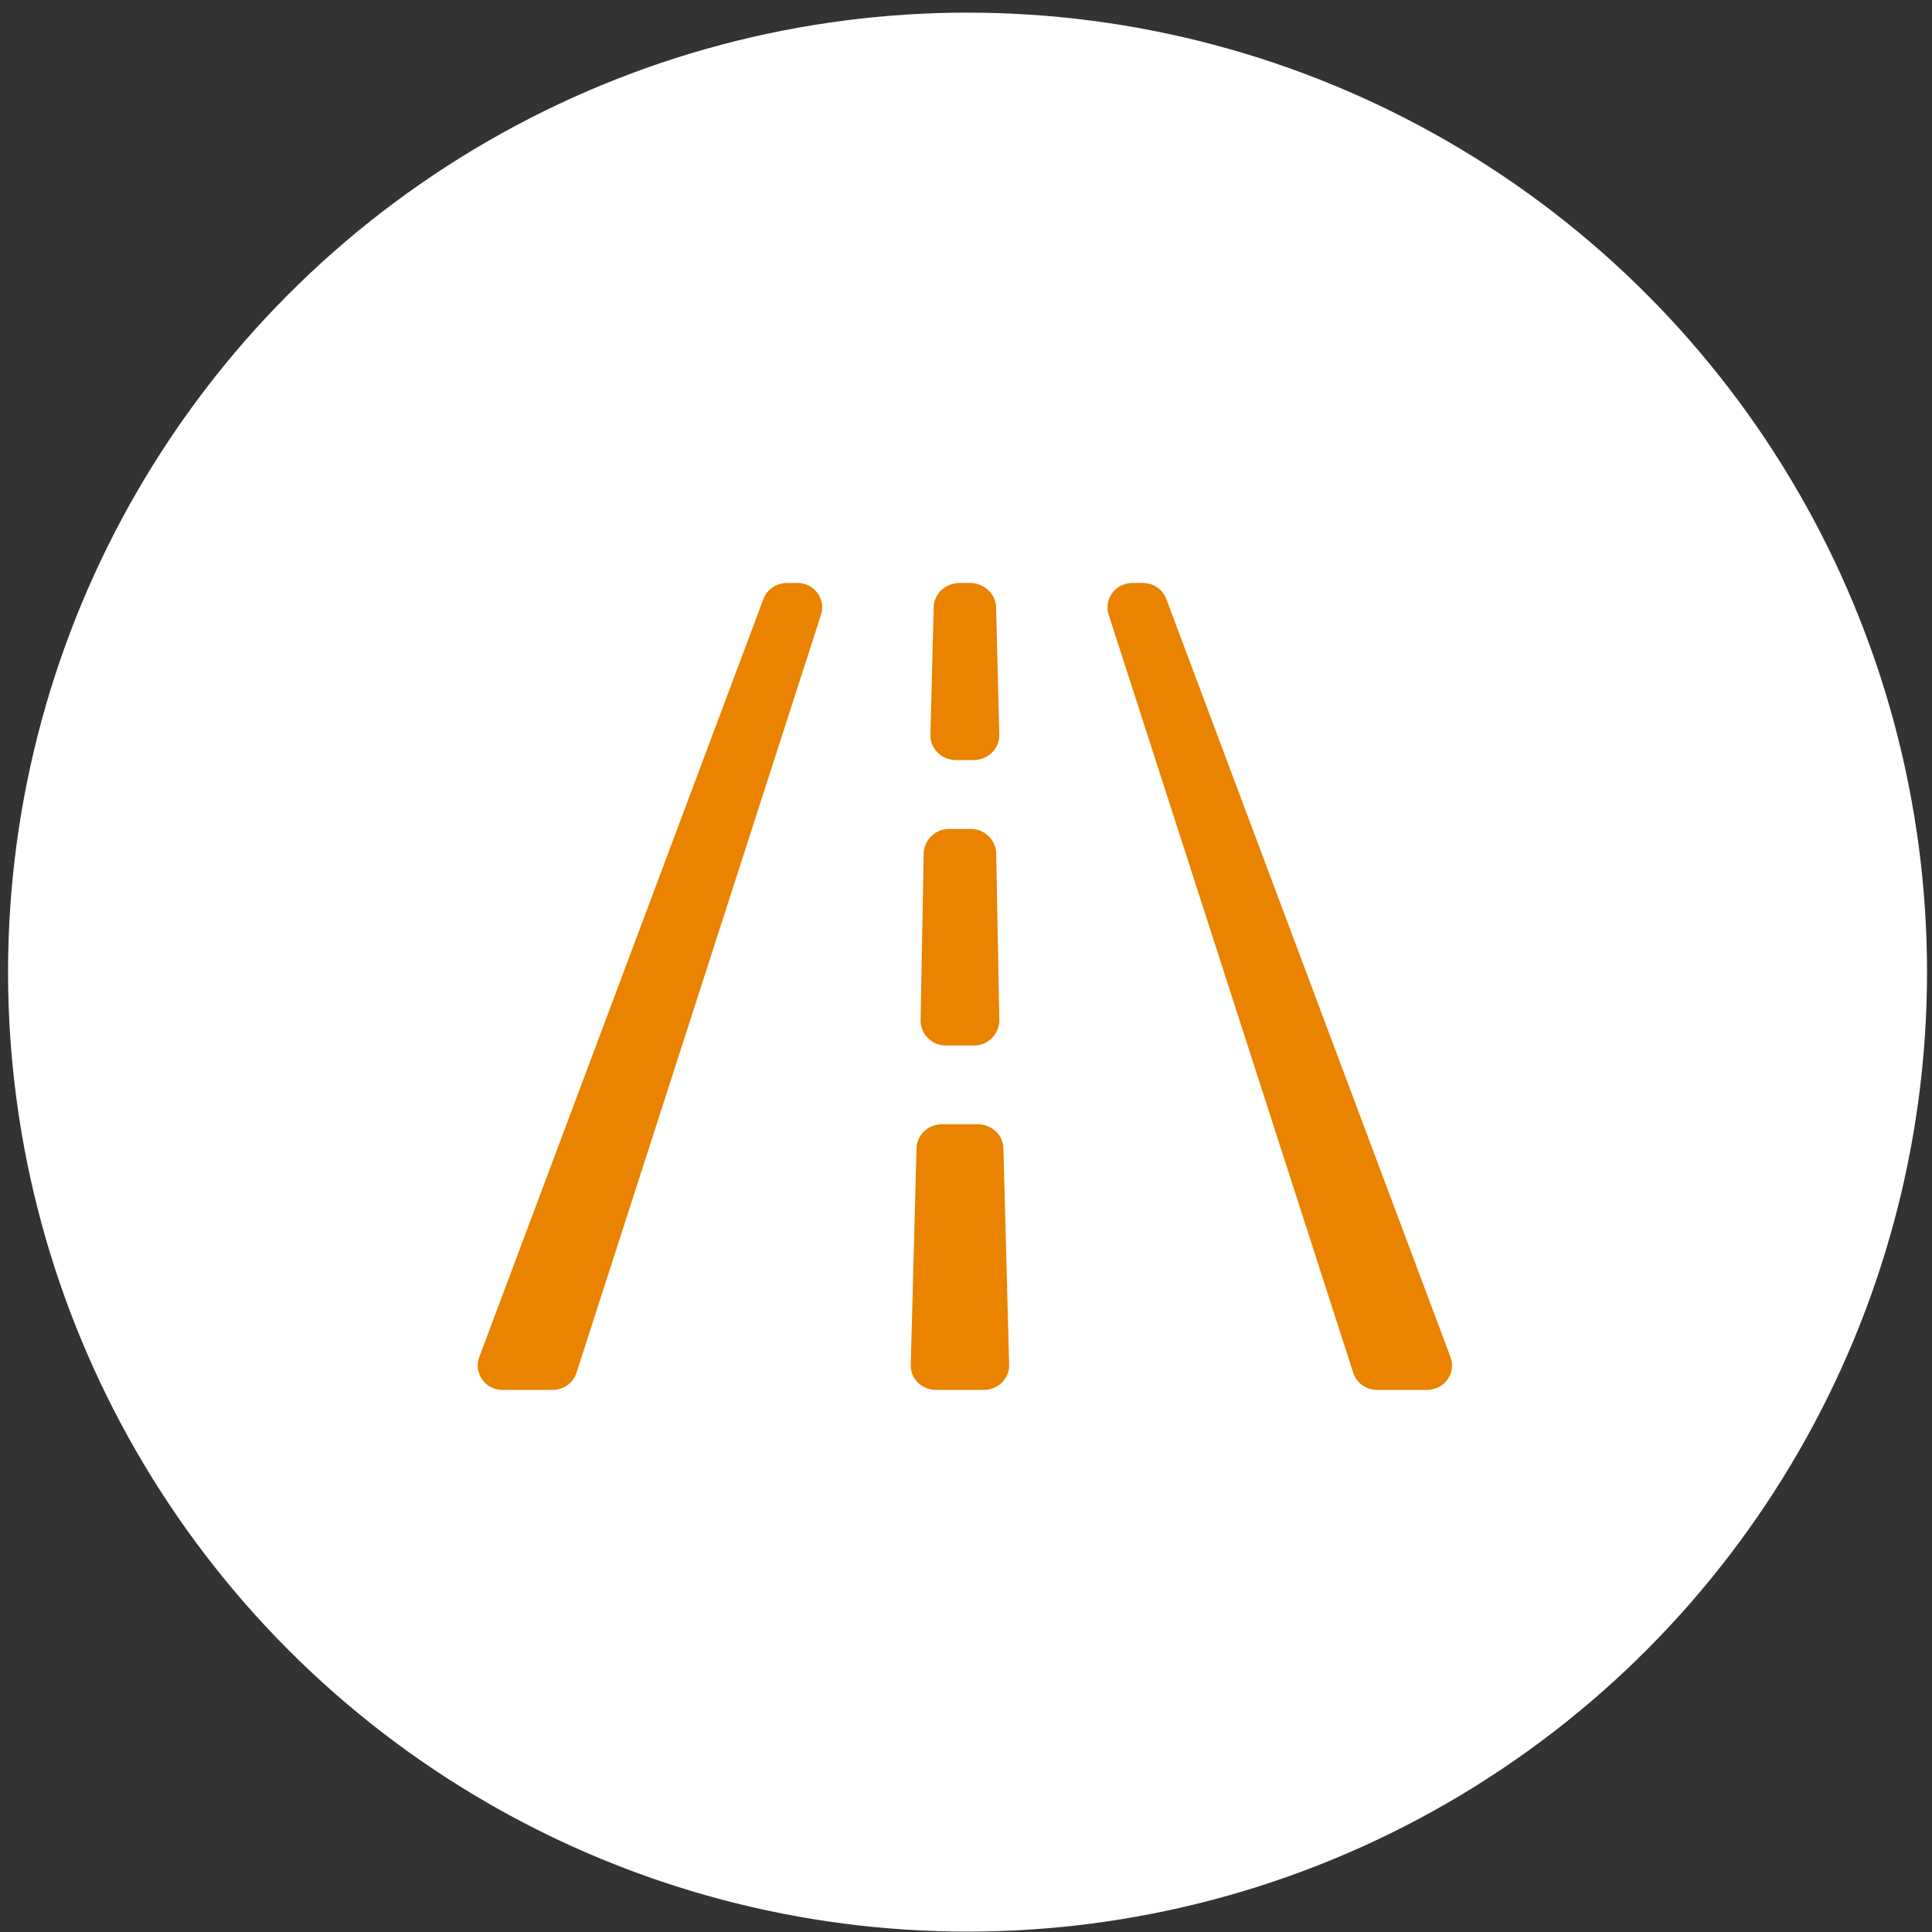
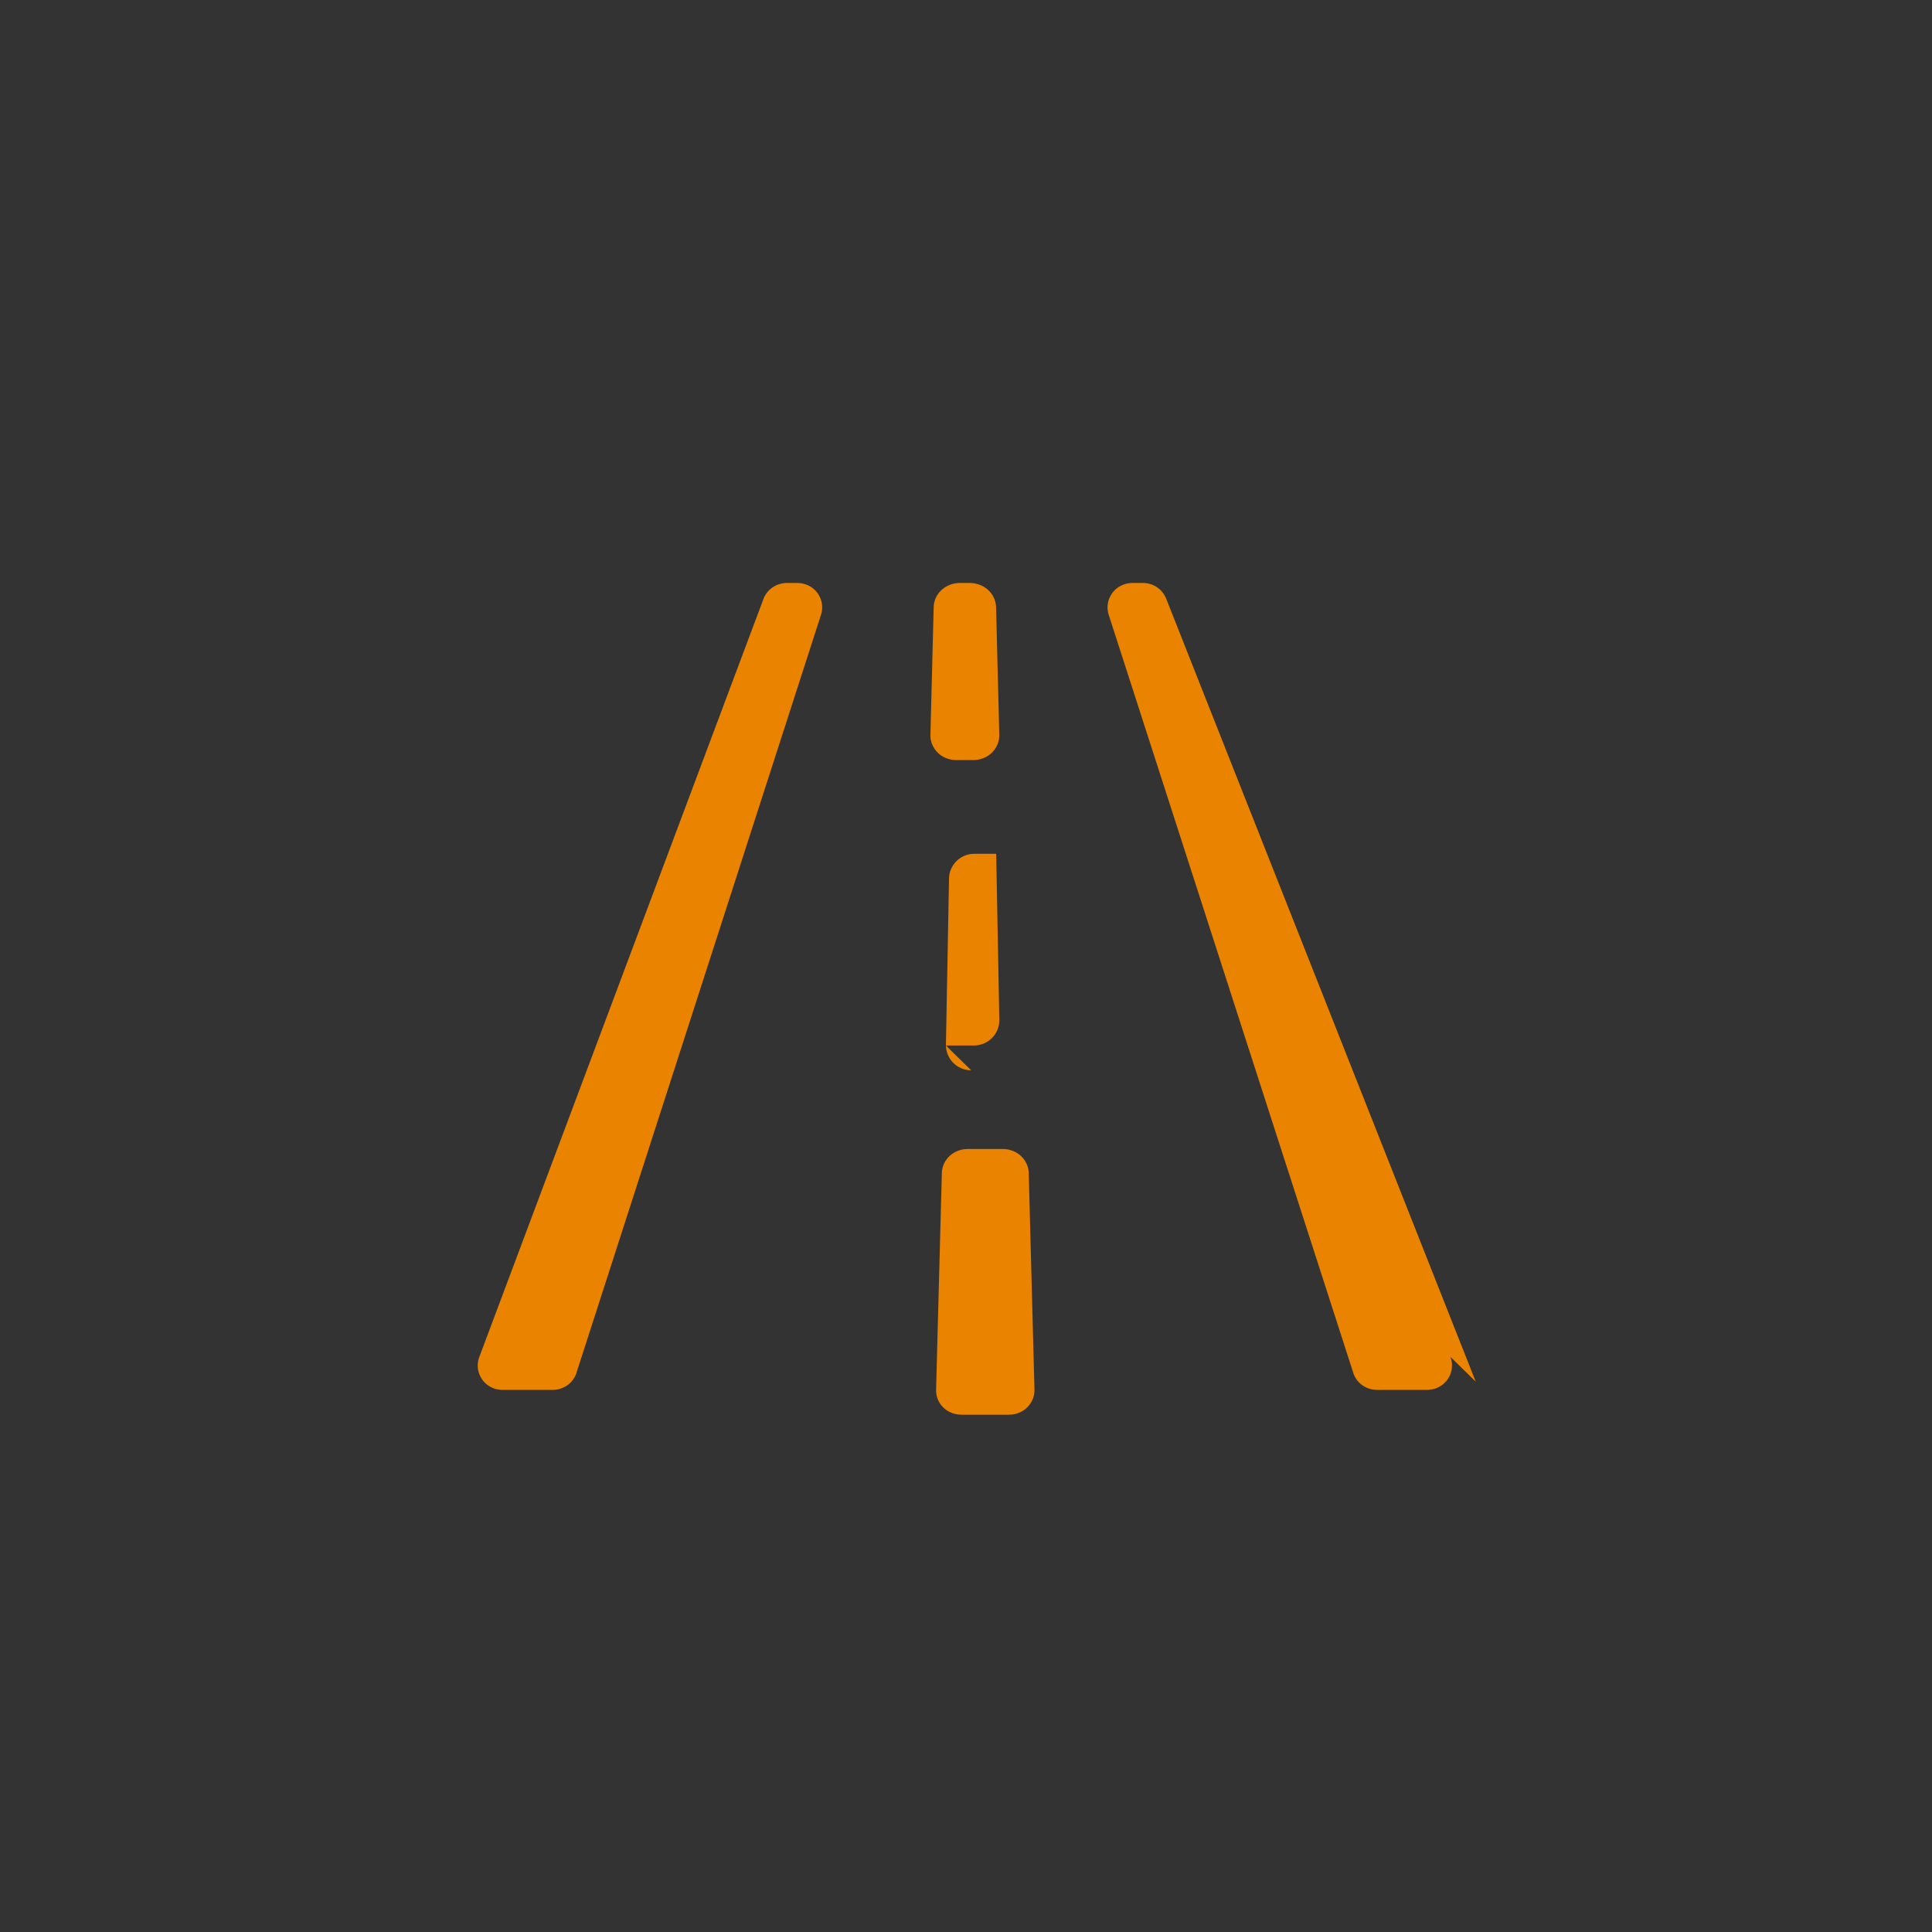
<svg xmlns="http://www.w3.org/2000/svg" width="89px" height="89px" viewBox="0 0 89 89">
  <rect x="0" y="0" width="89" height="89" fill="#333333" stroke="none" />
  <g fill="none" fill-rule="evenodd">
-     <circle cx="44.2" cy="44.2" r="44.2" fill="#FFF" transform="translate(.371 .582)" />
-     <path fill="#E98300" d="M44.074 35.014h.748c.326 0 .639-.115.868-.34a1.12 1.12 0 0 0 .344-.836l-.149-5.868c-.017-.629-.556-1.115-1.215-1.115h-.447c-.66 0-1.198.489-1.212 1.12l-.15 5.877c-.008.313.118.602.344.827.227.223.542.336.869.336m-.502 13.147h1.296a1.167 1.167 0 0 0 1.167-1.191l-.144-7.64a1.16 1.16 0 0 0-1.167-1.142h-1.006c-.637 0-1.156.506-1.167 1.141l-.143 7.644a1.163 1.163 0 0 0 1.164 1.188m1.456 3.627h-1.617c-.648 0-1.174.483-1.191 1.112l-.265 9.978a1.1 1.1 0 0 0 .338.82c.225.223.532.33.853.33h2.15c.32 0 .63-.112.853-.336.226-.224.347-.517.338-.83l-.264-9.967c-.017-.623-.547-1.107-1.195-1.107m21.787 10.717L53.727 27.591a1.15 1.15 0 0 0-1.09-.736h-.453c-.37 0-.72.16-.939.456-.22.297-.283.672-.167 1.023l11.263 34.91c.153.477.6.784 1.106.784h2.278c.382 0 .736-.171.956-.479.217-.31.266-.69.134-1.044m-30.102-35.65h-.453c-.486 0-.92.285-1.09.736l-13.09 34.92c-.131.353-.082.731.135 1.041s.574.476.955.476h2.279c.505 0 .953-.31 1.106-.786l11.265-34.92a1.11 1.11 0 0 0-.168-1.01c-.22-.3-.568-.457-.939-.457" />
+     <path fill="#E98300" d="M44.074 35.014h.748c.326 0 .639-.115.868-.34a1.12 1.12 0 0 0 .344-.836l-.149-5.868c-.017-.629-.556-1.115-1.215-1.115h-.447c-.66 0-1.198.489-1.212 1.12l-.15 5.877c-.008.313.118.602.344.827.227.223.542.336.869.336m-.502 13.147h1.296a1.167 1.167 0 0 0 1.167-1.191l-.144-7.64h-1.006c-.637 0-1.156.506-1.167 1.141l-.143 7.644a1.163 1.163 0 0 0 1.164 1.188m1.456 3.627h-1.617c-.648 0-1.174.483-1.191 1.112l-.265 9.978a1.1 1.1 0 0 0 .338.82c.225.223.532.33.853.33h2.15c.32 0 .63-.112.853-.336.226-.224.347-.517.338-.83l-.264-9.967c-.017-.623-.547-1.107-1.195-1.107m21.787 10.717L53.727 27.591a1.15 1.15 0 0 0-1.09-.736h-.453c-.37 0-.72.16-.939.456-.22.297-.283.672-.167 1.023l11.263 34.91c.153.477.6.784 1.106.784h2.278c.382 0 .736-.171.956-.479.217-.31.266-.69.134-1.044m-30.102-35.65h-.453c-.486 0-.92.285-1.09.736l-13.09 34.92c-.131.353-.082.731.135 1.041s.574.476.955.476h2.279c.505 0 .953-.31 1.106-.786l11.265-34.92a1.11 1.11 0 0 0-.168-1.01c-.22-.3-.568-.457-.939-.457" />
  </g>
</svg>